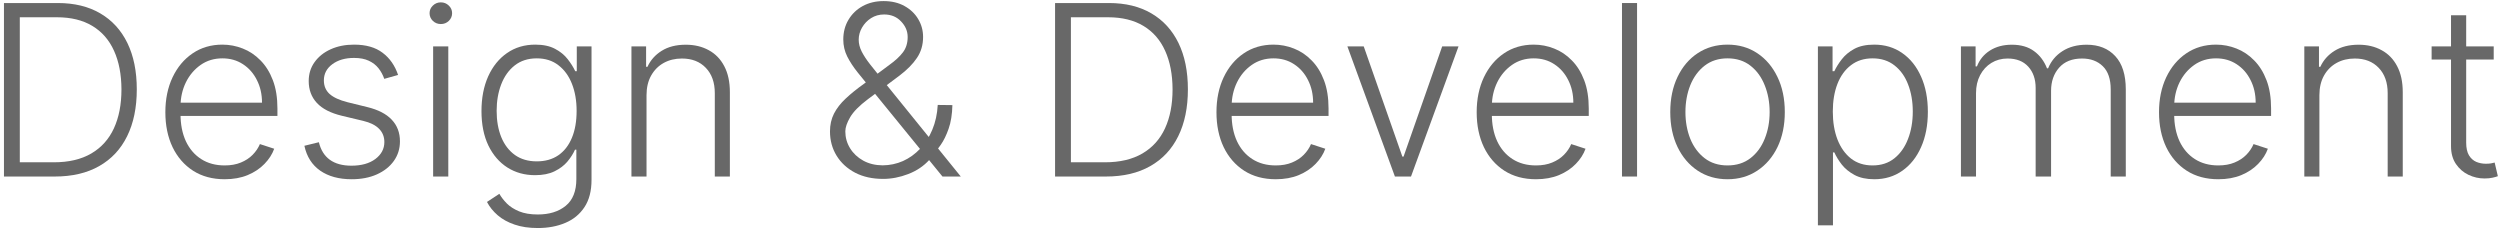
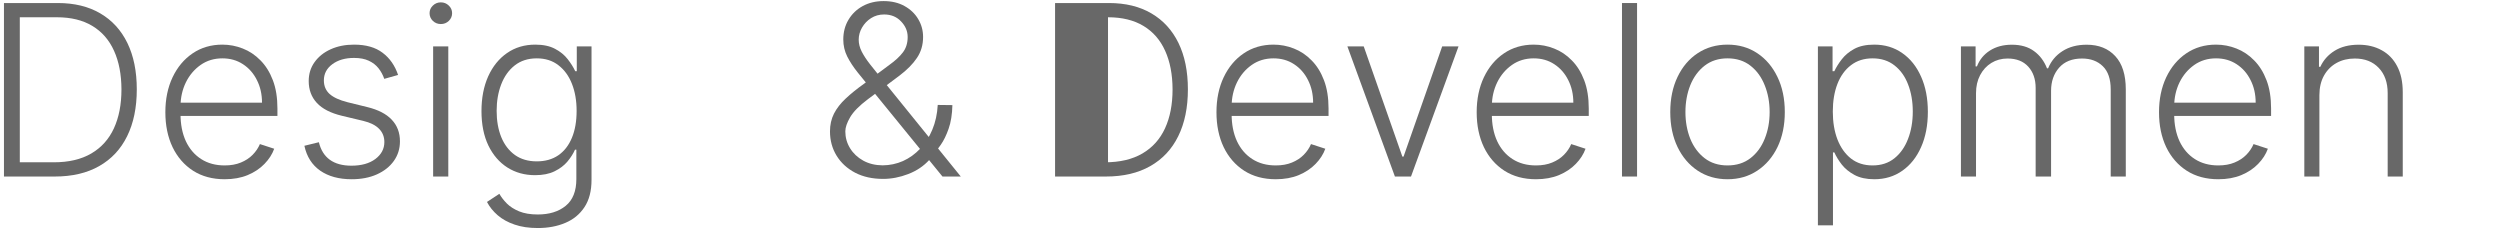
<svg xmlns="http://www.w3.org/2000/svg" width="524" height="48" viewBox="0 0 524 48" fill="none">
  <path d="M11.483 37H0.83V0.636H12.122C15.59 0.636 18.556 1.358 21.018 2.803C23.492 4.247 25.386 6.318 26.7 9.017C28.014 11.716 28.671 14.953 28.671 18.729C28.671 22.541 27.996 25.814 26.646 28.548C25.309 31.271 23.356 33.36 20.787 34.816C18.23 36.272 15.129 37 11.483 37ZM4.15 34.017H11.288C14.413 34.017 17.029 33.401 19.136 32.17C21.243 30.939 22.823 29.182 23.876 26.897C24.93 24.612 25.457 21.89 25.457 18.729C25.445 15.592 24.924 12.894 23.894 10.633C22.876 8.372 21.361 6.638 19.349 5.43C17.348 4.223 14.874 3.619 11.927 3.619H4.15V34.017Z" fill="#686868" />
  <path d="M47.087 37.568C44.543 37.568 42.341 36.976 40.482 35.793C38.624 34.597 37.186 32.946 36.168 30.839C35.162 28.72 34.659 26.282 34.659 23.523C34.659 20.777 35.162 18.339 36.168 16.208C37.186 14.066 38.589 12.391 40.376 11.183C42.175 9.964 44.252 9.354 46.608 9.354C48.088 9.354 49.514 9.627 50.887 10.171C52.26 10.704 53.491 11.527 54.58 12.639C55.681 13.74 56.551 15.131 57.191 16.812C57.83 18.481 58.149 20.458 58.149 22.742V24.305H36.843V21.517H54.918C54.918 19.765 54.563 18.191 53.852 16.794C53.154 15.385 52.178 14.273 50.923 13.456C49.68 12.639 48.242 12.231 46.608 12.231C44.88 12.231 43.359 12.693 42.045 13.616C40.731 14.539 39.701 15.758 38.955 17.273C38.221 18.789 37.849 20.446 37.837 22.245V23.914C37.837 26.08 38.21 27.974 38.955 29.596C39.713 31.206 40.784 32.455 42.169 33.342C43.554 34.23 45.194 34.674 47.087 34.674C48.378 34.674 49.508 34.473 50.479 34.07C51.461 33.668 52.284 33.129 52.947 32.455C53.622 31.768 54.131 31.016 54.474 30.2L57.475 31.176C57.06 32.324 56.38 33.384 55.433 34.354C54.498 35.325 53.326 36.106 51.917 36.698C50.52 37.278 48.91 37.568 47.087 37.568Z" fill="#686868" />
  <path d="M83.438 15.711L80.544 16.528C80.26 15.711 79.857 14.971 79.336 14.308C78.816 13.645 78.135 13.119 77.294 12.728C76.466 12.337 75.436 12.142 74.205 12.142C72.358 12.142 70.843 12.58 69.659 13.456C68.476 14.332 67.884 15.462 67.884 16.847C67.884 18.019 68.286 18.972 69.091 19.706C69.908 20.428 71.163 21.002 72.856 21.428L76.975 22.44C79.259 22.997 80.97 23.878 82.106 25.086C83.254 26.293 83.829 27.808 83.829 29.631C83.829 31.17 83.402 32.537 82.55 33.733C81.698 34.928 80.508 35.87 78.981 36.556C77.466 37.231 75.708 37.568 73.708 37.568C71.044 37.568 68.849 36.97 67.12 35.775C65.392 34.568 64.285 32.827 63.8 30.555L66.836 29.809C67.227 31.431 67.99 32.656 69.127 33.484C70.275 34.313 71.784 34.727 73.654 34.727C75.75 34.727 77.425 34.26 78.679 33.325C79.934 32.378 80.561 31.194 80.561 29.773C80.561 28.673 80.195 27.749 79.461 27.003C78.727 26.246 77.614 25.69 76.123 25.334L71.666 24.269C69.298 23.701 67.546 22.801 66.41 21.57C65.274 20.339 64.706 18.812 64.706 16.989C64.706 15.486 65.114 14.166 65.931 13.03C66.748 11.882 67.872 10.982 69.304 10.331C70.737 9.68 72.37 9.354 74.205 9.354C76.703 9.354 78.697 9.923 80.189 11.059C81.692 12.184 82.775 13.734 83.438 15.711Z" fill="#686868" />
  <path d="M90.784 37V9.727H93.963V37H90.784ZM92.4 5.04C91.749 5.04 91.193 4.821 90.731 4.383C90.269 3.933 90.038 3.394 90.038 2.767C90.038 2.14 90.269 1.607 90.731 1.169C91.193 0.719 91.749 0.494 92.4 0.494C93.051 0.494 93.607 0.719 94.069 1.169C94.531 1.607 94.761 2.14 94.761 2.767C94.761 3.394 94.531 3.933 94.069 4.383C93.607 4.821 93.051 5.04 92.4 5.04Z" fill="#686868" />
  <path d="M112.726 47.795C110.867 47.795 109.24 47.553 107.843 47.068C106.446 46.594 105.268 45.943 104.31 45.114C103.351 44.286 102.605 43.356 102.072 42.327L104.665 40.622C105.055 41.309 105.576 41.983 106.227 42.646C106.89 43.309 107.748 43.86 108.802 44.298C109.867 44.736 111.175 44.955 112.726 44.955C115.141 44.955 117.088 44.351 118.567 43.144C120.059 41.936 120.805 40.06 120.805 37.515V31.371H120.521C120.154 32.2 119.627 33.029 118.94 33.857C118.254 34.674 117.354 35.355 116.241 35.899C115.141 36.444 113.773 36.716 112.14 36.716C109.962 36.716 108.027 36.177 106.334 35.1C104.653 34.023 103.327 32.484 102.357 30.484C101.398 28.471 100.918 26.074 100.918 23.293C100.918 20.535 101.386 18.108 102.321 16.013C103.268 13.918 104.588 12.284 106.281 11.112C107.973 9.94 109.944 9.354 112.193 9.354C113.862 9.354 115.247 9.65 116.348 10.242C117.449 10.822 118.331 11.544 118.994 12.408C119.668 13.273 120.195 14.113 120.574 14.93H120.893V9.727H123.983V37.71C123.983 40.019 123.492 41.918 122.509 43.41C121.527 44.901 120.189 46.002 118.496 46.712C116.804 47.434 114.88 47.795 112.726 47.795ZM112.513 33.822C114.265 33.822 115.762 33.401 117.005 32.561C118.248 31.709 119.201 30.49 119.864 28.903C120.527 27.317 120.858 25.429 120.858 23.239C120.858 21.109 120.532 19.221 119.881 17.575C119.23 15.918 118.283 14.616 117.04 13.669C115.809 12.71 114.3 12.231 112.513 12.231C110.69 12.231 109.151 12.722 107.896 13.704C106.642 14.687 105.695 16.013 105.055 17.682C104.416 19.339 104.097 21.192 104.097 23.239C104.097 25.323 104.422 27.163 105.073 28.761C105.724 30.348 106.677 31.59 107.932 32.49C109.187 33.378 110.714 33.822 112.513 33.822Z" fill="#686868" />
-   <path d="M135.511 19.954V37H132.35V9.727H135.422V14.006H135.706C136.345 12.61 137.34 11.491 138.689 10.651C140.05 9.798 141.731 9.372 143.732 9.372C145.566 9.372 147.176 9.757 148.561 10.526C149.958 11.284 151.041 12.402 151.811 13.882C152.592 15.362 152.982 17.179 152.982 19.333V37H149.822V19.528C149.822 17.291 149.195 15.521 147.94 14.219C146.697 12.917 145.028 12.266 142.933 12.266C141.5 12.266 140.228 12.574 139.115 13.19C138.003 13.805 137.121 14.693 136.47 15.853C135.83 17.001 135.511 18.368 135.511 19.954Z" fill="#686868" />
  <path d="M185.098 37.497C182.861 37.497 180.908 37.065 179.239 36.201C177.57 35.325 176.273 34.135 175.35 32.632C174.427 31.129 173.965 29.43 173.965 27.536C173.965 26.163 174.243 24.926 174.8 23.825C175.368 22.713 176.185 21.659 177.25 20.665C178.315 19.659 179.606 18.617 181.121 17.54L186.394 13.616C187.649 12.716 188.602 11.834 189.253 10.97C189.916 10.094 190.247 9.023 190.247 7.756C190.247 6.537 189.786 5.448 188.862 4.489C187.951 3.519 186.767 3.033 185.311 3.033C184.293 3.033 183.382 3.288 182.577 3.797C181.784 4.306 181.15 4.969 180.677 5.785C180.215 6.59 179.984 7.437 179.984 8.325C179.984 9.153 180.197 9.988 180.624 10.828C181.05 11.657 181.624 12.533 182.346 13.456C183.068 14.367 183.873 15.374 184.761 16.474L201.38 37H197.545L183.056 19.227C181.837 17.735 180.754 16.403 179.807 15.232C178.86 14.048 178.114 12.911 177.57 11.822C177.025 10.722 176.753 9.544 176.753 8.289C176.753 6.738 177.114 5.359 177.836 4.152C178.558 2.933 179.552 1.974 180.819 1.276C182.097 0.577 183.559 0.228 185.205 0.228C186.885 0.228 188.341 0.571 189.572 1.258C190.815 1.944 191.774 2.856 192.449 3.992C193.135 5.129 193.479 6.383 193.479 7.756C193.479 9.402 193.053 10.858 192.2 12.124C191.36 13.391 190.135 14.634 188.525 15.853L181.92 20.789C180.109 22.15 178.866 23.411 178.191 24.571C177.516 25.731 177.179 26.719 177.179 27.536C177.179 28.815 177.51 29.992 178.173 31.07C178.836 32.147 179.754 33.011 180.925 33.662C182.109 34.313 183.464 34.644 184.991 34.656C186.507 34.644 187.933 34.343 189.271 33.751C190.608 33.147 191.804 32.289 192.857 31.176C193.923 30.063 194.775 28.732 195.414 27.181C196.065 25.63 196.444 23.902 196.55 21.996L199.622 22.032C199.575 23.985 199.308 25.642 198.823 27.003C198.35 28.353 197.805 29.466 197.19 30.342C196.574 31.218 196.036 31.922 195.574 32.455C195.444 32.632 195.313 32.81 195.183 32.987C195.053 33.165 194.917 33.342 194.775 33.52C193.591 34.822 192.117 35.81 190.354 36.485C188.602 37.16 186.85 37.497 185.098 37.497Z" fill="#686868" />
-   <path d="M231.795 37H221.142V0.636H232.435C235.903 0.636 238.868 1.358 241.33 2.803C243.804 4.247 245.698 6.318 247.012 9.017C248.326 11.716 248.983 14.953 248.983 18.729C248.983 22.541 248.308 25.814 246.959 28.548C245.621 31.271 243.668 33.36 241.099 34.816C238.543 36.272 235.441 37 231.795 37ZM224.462 34.017H231.6C234.725 34.017 237.341 33.401 239.448 32.17C241.555 30.939 243.135 29.182 244.189 26.897C245.242 24.612 245.769 21.89 245.769 18.729C245.757 15.592 245.237 12.894 244.207 10.633C243.189 8.372 241.674 6.638 239.661 5.43C237.661 4.223 235.187 3.619 232.239 3.619H224.462V34.017Z" fill="#686868" />
+   <path d="M231.795 37H221.142V0.636H232.435C235.903 0.636 238.868 1.358 241.33 2.803C243.804 4.247 245.698 6.318 247.012 9.017C248.326 11.716 248.983 14.953 248.983 18.729C248.983 22.541 248.308 25.814 246.959 28.548C245.621 31.271 243.668 33.36 241.099 34.816C238.543 36.272 235.441 37 231.795 37ZM224.462 34.017H231.6C234.725 34.017 237.341 33.401 239.448 32.17C241.555 30.939 243.135 29.182 244.189 26.897C245.242 24.612 245.769 21.89 245.769 18.729C245.757 15.592 245.237 12.894 244.207 10.633C243.189 8.372 241.674 6.638 239.661 5.43C237.661 4.223 235.187 3.619 232.239 3.619V34.017Z" fill="#686868" />
  <path d="M267.4 37.568C264.855 37.568 262.653 36.976 260.795 35.793C258.936 34.597 257.498 32.946 256.48 30.839C255.474 28.72 254.971 26.282 254.971 23.523C254.971 20.777 255.474 18.339 256.48 16.208C257.498 14.066 258.901 12.391 260.688 11.183C262.488 9.964 264.565 9.354 266.921 9.354C268.4 9.354 269.827 9.627 271.2 10.171C272.573 10.704 273.804 11.527 274.893 12.639C275.994 13.74 276.864 15.131 277.503 16.812C278.142 18.481 278.462 20.458 278.462 22.742V24.305H257.155V21.517H275.23C275.23 19.765 274.875 18.191 274.165 16.794C273.467 15.385 272.49 14.273 271.235 13.456C269.992 12.639 268.554 12.231 266.921 12.231C265.192 12.231 263.671 12.693 262.357 13.616C261.043 14.539 260.014 15.758 259.268 17.273C258.534 18.789 258.161 20.446 258.149 22.245V23.914C258.149 26.08 258.522 27.974 259.268 29.596C260.026 31.206 261.097 32.455 262.482 33.342C263.867 34.23 265.506 34.674 267.4 34.674C268.69 34.674 269.821 34.473 270.791 34.07C271.774 33.668 272.597 33.129 273.259 32.455C273.934 31.768 274.443 31.016 274.786 30.2L277.787 31.176C277.373 32.324 276.692 33.384 275.745 34.354C274.81 35.325 273.638 36.106 272.23 36.698C270.833 37.278 269.223 37.568 267.4 37.568Z" fill="#686868" />
  <path d="M305.708 9.727L295.747 37H292.373L282.412 9.727H285.839L293.936 32.827H294.184L302.281 9.727H305.708Z" fill="#686868" />
  <path d="M321.941 37.568C319.396 37.568 317.194 36.976 315.336 35.793C313.477 34.597 312.039 32.946 311.021 30.839C310.015 28.72 309.512 26.282 309.512 23.523C309.512 20.777 310.015 18.339 311.021 16.208C312.039 14.066 313.442 12.391 315.229 11.183C317.029 9.964 319.106 9.354 321.462 9.354C322.941 9.354 324.368 9.627 325.741 10.171C327.114 10.704 328.345 11.527 329.434 12.639C330.535 13.74 331.405 15.131 332.044 16.812C332.683 18.481 333.003 20.458 333.003 22.742V24.305H311.696V21.517H329.771C329.771 19.765 329.416 18.191 328.706 16.794C328.008 15.385 327.031 14.273 325.776 13.456C324.533 12.639 323.095 12.231 321.462 12.231C319.733 12.231 318.212 12.693 316.898 13.616C315.585 14.539 314.555 15.758 313.809 17.273C313.075 18.789 312.702 20.446 312.69 22.245V23.914C312.69 26.08 313.063 27.974 313.809 29.596C314.567 31.206 315.638 32.455 317.023 33.342C318.408 34.23 320.047 34.674 321.941 34.674C323.231 34.674 324.362 34.473 325.332 34.07C326.315 33.668 327.138 33.129 327.8 32.455C328.475 31.768 328.984 31.016 329.327 30.2L332.328 31.176C331.914 32.324 331.233 33.384 330.286 34.354C329.351 35.325 328.179 36.106 326.771 36.698C325.374 37.278 323.764 37.568 321.941 37.568Z" fill="#686868" />
  <path d="M343.128 0.636V37H339.968V0.636H343.128Z" fill="#686868" />
  <path d="M362.091 37.568C359.735 37.568 357.652 36.97 355.841 35.775C354.042 34.579 352.633 32.928 351.615 30.821C350.597 28.702 350.088 26.258 350.088 23.488C350.088 20.694 350.597 18.238 351.615 16.119C352.633 13.989 354.042 12.331 355.841 11.148C357.652 9.952 359.735 9.354 362.091 9.354C364.447 9.354 366.524 9.952 368.323 11.148C370.123 12.343 371.531 14.001 372.549 16.119C373.579 18.238 374.094 20.694 374.094 23.488C374.094 26.258 373.585 28.702 372.567 30.821C371.549 32.928 370.134 34.579 368.323 35.775C366.524 36.97 364.447 37.568 362.091 37.568ZM362.091 34.674C363.985 34.674 365.589 34.165 366.903 33.147C368.217 32.129 369.211 30.774 369.886 29.081C370.572 27.388 370.916 25.524 370.916 23.488C370.916 21.452 370.572 19.582 369.886 17.877C369.211 16.173 368.217 14.805 366.903 13.776C365.589 12.746 363.985 12.231 362.091 12.231C360.209 12.231 358.605 12.746 357.279 13.776C355.965 14.805 354.965 16.173 354.279 17.877C353.604 19.582 353.267 21.452 353.267 23.488C353.267 25.524 353.604 27.388 354.279 29.081C354.965 30.774 355.965 32.129 357.279 33.147C358.593 34.165 360.197 34.674 362.091 34.674Z" fill="#686868" />
  <path d="M381.032 47.227V9.727H384.104V14.93H384.477C384.855 14.113 385.376 13.278 386.039 12.426C386.702 11.562 387.578 10.834 388.667 10.242C389.768 9.65 391.153 9.354 392.822 9.354C395.071 9.354 397.036 9.946 398.717 11.13C400.409 12.302 401.723 13.947 402.658 16.066C403.605 18.173 404.079 20.629 404.079 23.435C404.079 26.252 403.605 28.72 402.658 30.839C401.723 32.958 400.409 34.609 398.717 35.793C397.036 36.976 395.083 37.568 392.857 37.568C391.212 37.568 389.833 37.272 388.72 36.68C387.619 36.089 386.726 35.361 386.039 34.496C385.364 33.62 384.843 32.768 384.477 31.94H384.192V47.227H381.032ZM384.157 23.381C384.157 25.583 384.482 27.536 385.134 29.241C385.796 30.933 386.743 32.265 387.974 33.236C389.217 34.195 390.721 34.674 392.484 34.674C394.295 34.674 395.822 34.177 397.065 33.182C398.32 32.176 399.273 30.821 399.924 29.116C400.587 27.412 400.918 25.5 400.918 23.381C400.918 21.286 400.593 19.398 399.942 17.717C399.303 16.036 398.356 14.705 397.101 13.722C395.846 12.728 394.307 12.231 392.484 12.231C390.709 12.231 389.2 12.71 387.957 13.669C386.714 14.616 385.767 15.93 385.116 17.611C384.477 19.28 384.157 21.203 384.157 23.381Z" fill="#686868" />
  <path d="M411.012 37V9.727H414.084V13.918H414.368C414.913 12.509 415.818 11.402 417.085 10.597C418.363 9.781 419.896 9.372 421.684 9.372C423.566 9.372 425.11 9.816 426.318 10.704C427.537 11.58 428.449 12.787 429.052 14.326H429.283C429.899 12.811 430.899 11.609 432.284 10.722C433.681 9.822 435.373 9.372 437.362 9.372C439.895 9.372 441.895 10.171 443.363 11.769C444.831 13.355 445.565 15.675 445.565 18.729V37H442.404V18.729C442.404 16.575 441.854 14.959 440.753 13.882C439.652 12.805 438.202 12.266 436.403 12.266C434.32 12.266 432.716 12.905 431.591 14.184C430.467 15.462 429.904 17.084 429.904 19.049V37H426.673V18.445C426.673 16.599 426.158 15.107 425.128 13.971C424.098 12.835 422.648 12.266 420.778 12.266C419.523 12.266 418.393 12.574 417.387 13.19C416.392 13.805 415.605 14.663 415.025 15.764C414.457 16.853 414.173 18.108 414.173 19.528V37H411.012Z" fill="#686868" />
  <path d="M464.959 37.568C462.414 37.568 460.212 36.976 458.354 35.793C456.495 34.597 455.057 32.946 454.039 30.839C453.033 28.72 452.53 26.282 452.53 23.523C452.53 20.777 453.033 18.339 454.039 16.208C455.057 14.066 456.46 12.391 458.247 11.183C460.046 9.964 462.124 9.354 464.479 9.354C465.959 9.354 467.385 9.627 468.758 10.171C470.131 10.704 471.363 11.527 472.452 12.639C473.552 13.74 474.422 15.131 475.062 16.812C475.701 18.481 476.02 20.458 476.02 22.742V24.305H454.714V21.517H472.789C472.789 19.765 472.434 18.191 471.724 16.794C471.025 15.385 470.049 14.273 468.794 13.456C467.551 12.639 466.113 12.231 464.479 12.231C462.751 12.231 461.23 12.693 459.916 13.616C458.602 14.539 457.572 15.758 456.827 17.273C456.093 18.789 455.72 20.446 455.708 22.245V23.914C455.708 26.08 456.081 27.974 456.827 29.596C457.584 31.206 458.655 32.455 460.04 33.342C461.425 34.23 463.065 34.674 464.959 34.674C466.249 34.674 467.379 34.473 468.35 34.07C469.332 33.668 470.155 33.129 470.818 32.455C471.493 31.768 472.002 31.016 472.345 30.2L475.346 31.176C474.931 32.324 474.251 33.384 473.304 34.354C472.369 35.325 471.197 36.106 469.788 36.698C468.391 37.278 466.782 37.568 464.959 37.568Z" fill="#686868" />
  <path d="M486.146 19.954V37H482.985V9.727H486.057V14.006H486.341C486.98 12.61 487.974 11.491 489.324 10.651C490.685 9.798 492.366 9.372 494.366 9.372C496.201 9.372 497.811 9.757 499.196 10.526C500.593 11.284 501.676 12.402 502.445 13.882C503.227 15.362 503.617 17.179 503.617 19.333V37H500.457V19.528C500.457 17.291 499.829 15.521 498.575 14.219C497.332 12.917 495.663 12.266 493.567 12.266C492.135 12.266 490.863 12.574 489.75 13.19C488.637 13.805 487.755 14.693 487.104 15.853C486.465 17.001 486.146 18.368 486.146 19.954Z" fill="#686868" />
-   <path d="M522.682 9.727V12.479H509.667V9.727H522.682ZM513.733 3.193H516.912V29.88C516.912 31.016 517.107 31.91 517.498 32.561C517.888 33.2 518.397 33.656 519.025 33.928C519.652 34.189 520.321 34.319 521.031 34.319C521.445 34.319 521.8 34.295 522.096 34.248C522.392 34.189 522.653 34.13 522.878 34.07L523.552 36.929C523.245 37.047 522.866 37.154 522.416 37.249C521.966 37.355 521.41 37.408 520.747 37.408C519.587 37.408 518.468 37.154 517.391 36.645C516.326 36.136 515.45 35.378 514.763 34.372C514.077 33.366 513.733 32.117 513.733 30.626V3.193Z" fill="#686868" />
</svg>